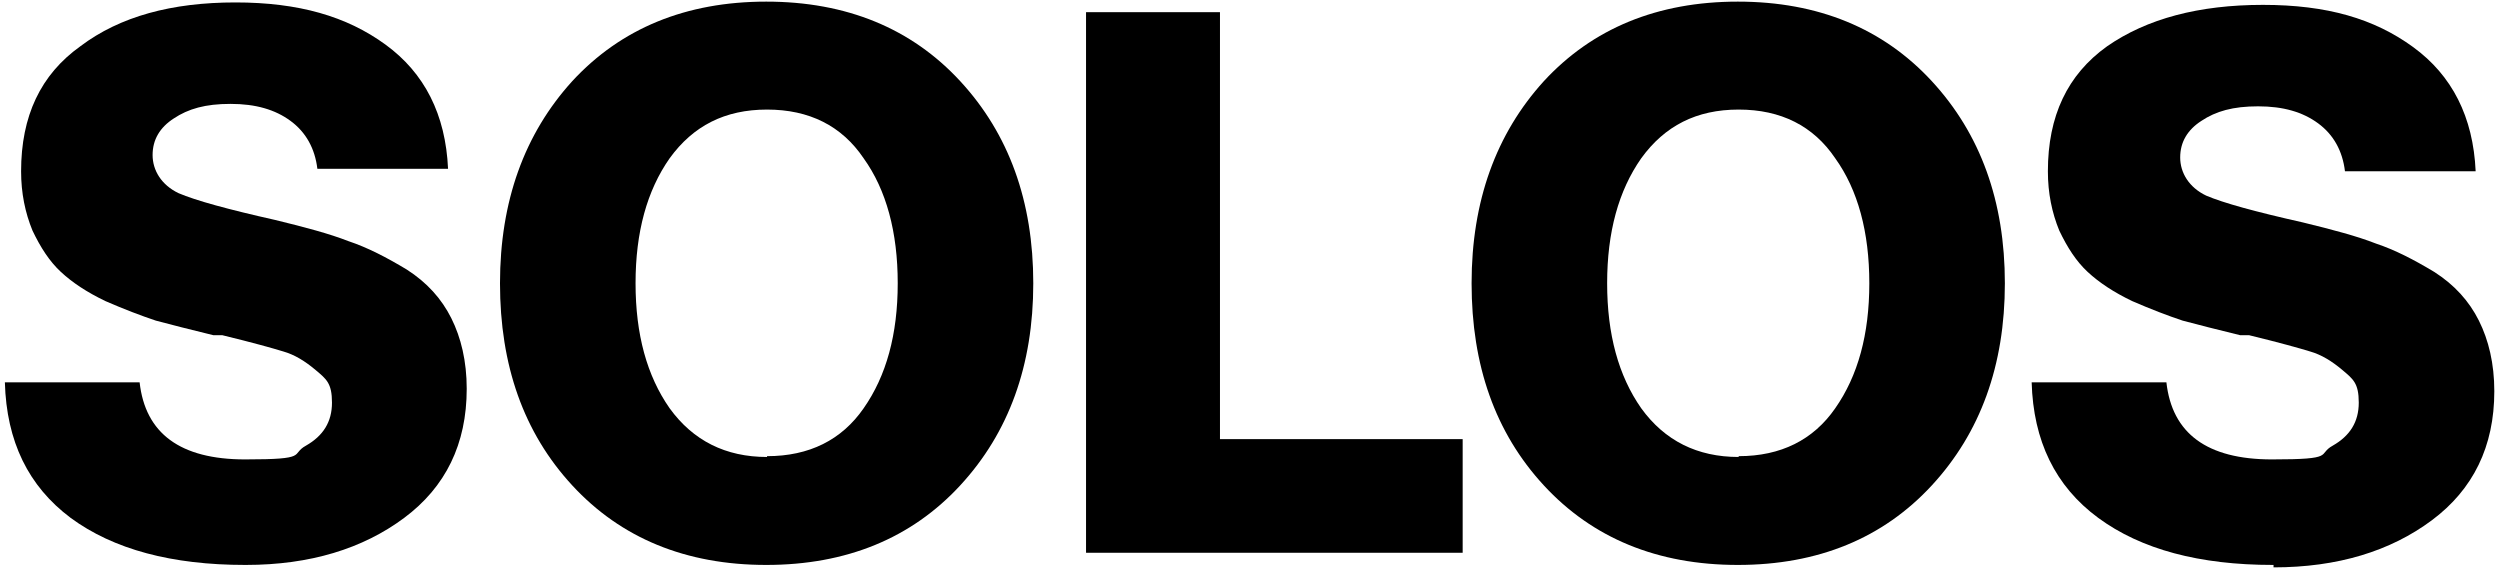
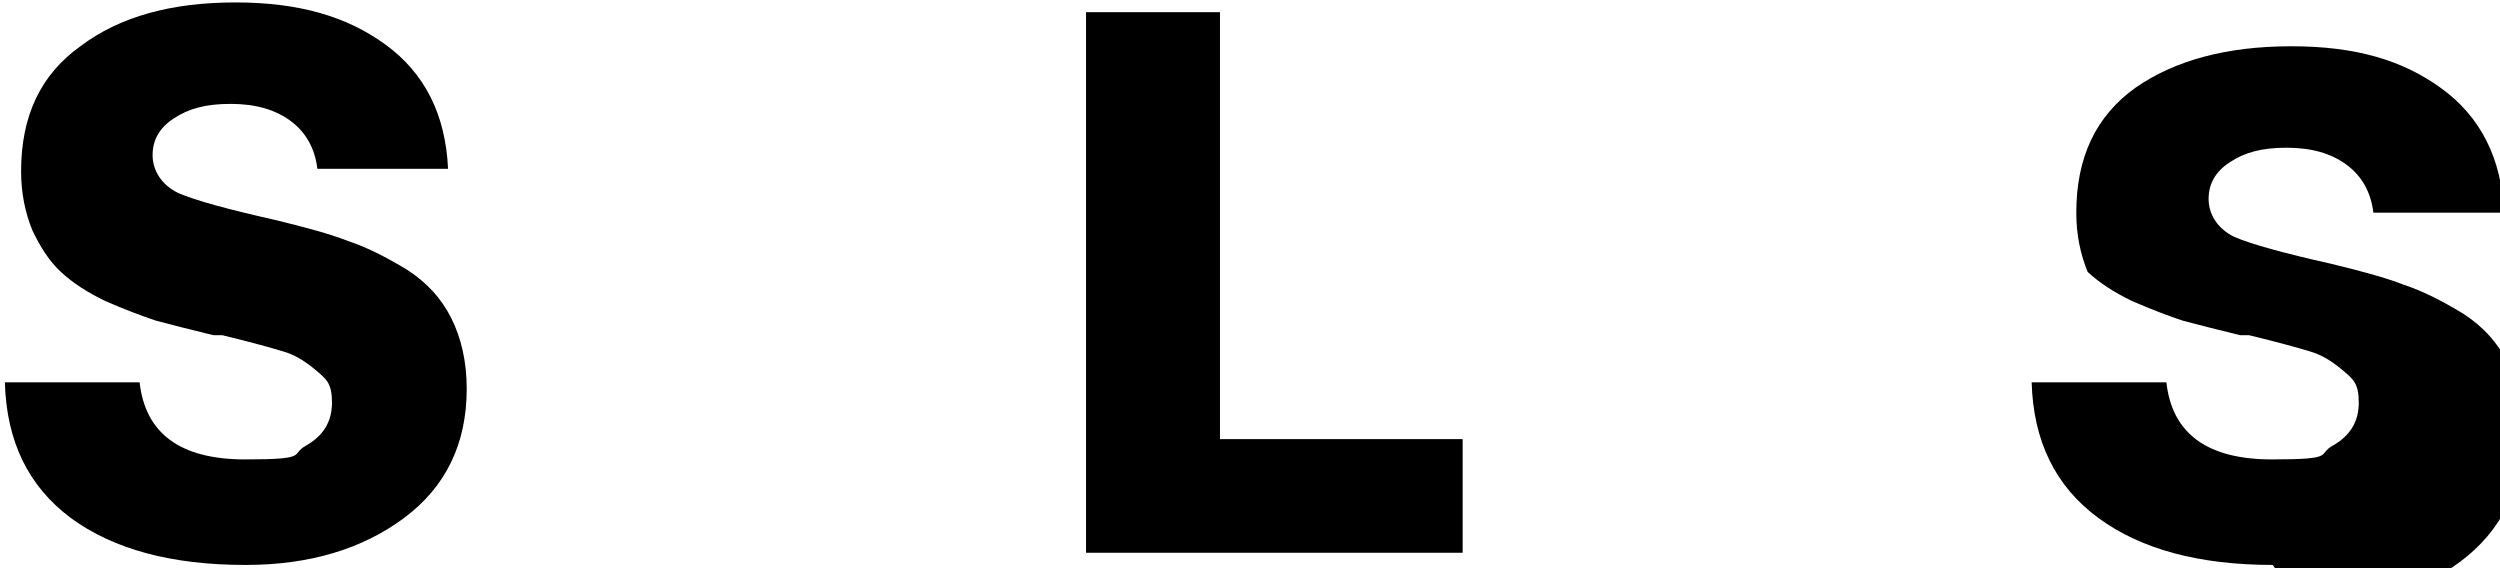
<svg xmlns="http://www.w3.org/2000/svg" id="Layer_1" version="1.1" viewBox="0 0 308 70">
-   <path d="M280,69.6c-9,0-16.2-1.9-21.5-5.8-5.3-3.9-8-9.5-8.2-16.7h16.6c.7,6.3,5,9.5,13,9.5s5.5-.6,7.5-1.7c2.1-1.2,3.2-2.9,3.2-5.3s-.7-2.9-2-4-2.6-1.9-4-2.3c-1.3-.4-3.8-1.1-7.5-2h-1.1c-2.9-.7-5.2-1.3-7.1-1.8-1.8-.6-3.9-1.4-6.2-2.4-2.3-1.1-4.1-2.3-5.5-3.6s-2.5-3-3.5-5.1c-.9-2.2-1.4-4.6-1.4-7.3,0-6.8,2.4-11.9,7.3-15.4,4.9-3.4,11.3-5.1,19.2-5.1s13.7,1.7,18.5,5.2c4.8,3.5,7.4,8.6,7.7,15.3h-16.1c-.3-2.5-1.4-4.5-3.3-5.9s-4.3-2.1-7.4-2.1-5.2.6-7,1.8c-1.7,1.1-2.6,2.6-2.6,4.5s1.1,3.7,3.2,4.7c2.1.9,6.1,2,11.9,3.3,3.7.9,6.7,1.7,9,2.6,2.4.8,4.7,2,7.2,3.5,2.5,1.6,4.3,3.6,5.5,6s1.9,5.3,1.9,8.7c0,6.8-2.6,12.1-7.7,15.9-5.1,3.8-11.6,5.8-19.5,5.8v-.3Z" />
-   <path d="M214.2,56.2c5.2,0,9.2-2,11.9-5.9,2.8-4,4.2-9.1,4.2-15.4s-1.4-11.5-4.2-15.4c-2.7-4-6.7-6-11.9-6s-9.1,2-12,6c-2.8,4-4.2,9.1-4.2,15.4s1.4,11.4,4.2,15.4c2.9,4,6.9,6,12,6h0ZM238,59.8c-6,6.5-14,9.8-23.9,9.8s-17.9-3.3-23.9-9.8c-6-6.5-8.9-14.8-8.9-24.9s3-18.4,8.9-24.9C196.2,3.5,204.2.2,214.1.2s17.9,3.3,23.9,9.8,9,14.8,9,24.9-3,18.4-9,24.9Z" />
+   <path d="M280,69.6c-9,0-16.2-1.9-21.5-5.8-5.3-3.9-8-9.5-8.2-16.7h16.6c.7,6.3,5,9.5,13,9.5s5.5-.6,7.5-1.7c2.1-1.2,3.2-2.9,3.2-5.3s-.7-2.9-2-4-2.6-1.9-4-2.3c-1.3-.4-3.8-1.1-7.5-2h-1.1c-2.9-.7-5.2-1.3-7.1-1.8-1.8-.6-3.9-1.4-6.2-2.4-2.3-1.1-4.1-2.3-5.5-3.6c-.9-2.2-1.4-4.6-1.4-7.3,0-6.8,2.4-11.9,7.3-15.4,4.9-3.4,11.3-5.1,19.2-5.1s13.7,1.7,18.5,5.2c4.8,3.5,7.4,8.6,7.7,15.3h-16.1c-.3-2.5-1.4-4.5-3.3-5.9s-4.3-2.1-7.4-2.1-5.2.6-7,1.8c-1.7,1.1-2.6,2.6-2.6,4.5s1.1,3.7,3.2,4.7c2.1.9,6.1,2,11.9,3.3,3.7.9,6.7,1.7,9,2.6,2.4.8,4.7,2,7.2,3.5,2.5,1.6,4.3,3.6,5.5,6s1.9,5.3,1.9,8.7c0,6.8-2.6,12.1-7.7,15.9-5.1,3.8-11.6,5.8-19.5,5.8v-.3Z" />
  <path d="M133.8,68V1.5h16.5v52.6h29.9v14h-46.4Z" />
-   <path d="M94.5,56.2c5.2,0,9.2-2,11.9-5.9,2.8-4,4.2-9.1,4.2-15.4s-1.4-11.5-4.2-15.4c-2.7-4-6.7-6-11.9-6s-9.1,2-12,6c-2.8,4-4.2,9.1-4.2,15.4s1.4,11.4,4.2,15.4c2.9,4,6.9,6,12,6h0ZM118.3,59.8c-6,6.5-14,9.8-23.9,9.8s-17.9-3.3-23.9-9.8c-6-6.5-8.9-14.8-8.9-24.9s3-18.4,8.9-24.9C76.5,3.5,84.5.2,94.4.2s17.9,3.3,23.9,9.8,9,14.8,9,24.9-3,18.4-9,24.9Z" />
  <path d="M30.2,69.6c-9,0-16.2-1.9-21.5-5.8C3.5,59.9.8,54.4.6,47.1h16.6c.7,6.3,5,9.5,13,9.5s5.5-.6,7.5-1.7c2.1-1.2,3.2-2.9,3.2-5.3s-.7-2.9-2-4-2.6-1.9-4-2.3c-1.3-.4-3.8-1.1-7.5-2h-1.1c-2.9-.7-5.2-1.3-7.1-1.8-1.8-.6-3.9-1.4-6.2-2.4-2.3-1.1-4.1-2.3-5.5-3.6-1.4-1.3-2.5-3-3.5-5.1-.9-2.2-1.4-4.6-1.4-7.3,0-6.8,2.4-11.9,7.3-15.4C14.8,2,21.2.3,29,.3s13.7,1.7,18.5,5.2,7.4,8.6,7.7,15.3h-16.1c-.3-2.5-1.4-4.5-3.3-5.9-1.9-1.4-4.3-2.1-7.4-2.1s-5.2.6-7,1.8c-1.7,1.1-2.6,2.6-2.6,4.5s1.1,3.7,3.2,4.7c2.1.9,6.1,2,11.9,3.3,3.7.9,6.7,1.7,9,2.6,2.4.8,4.7,2,7.2,3.5,2.5,1.6,4.3,3.6,5.5,6s1.9,5.3,1.9,8.7c0,6.8-2.6,12.1-7.7,15.9-5.1,3.8-11.6,5.8-19.5,5.8h-.1Z" />
</svg>